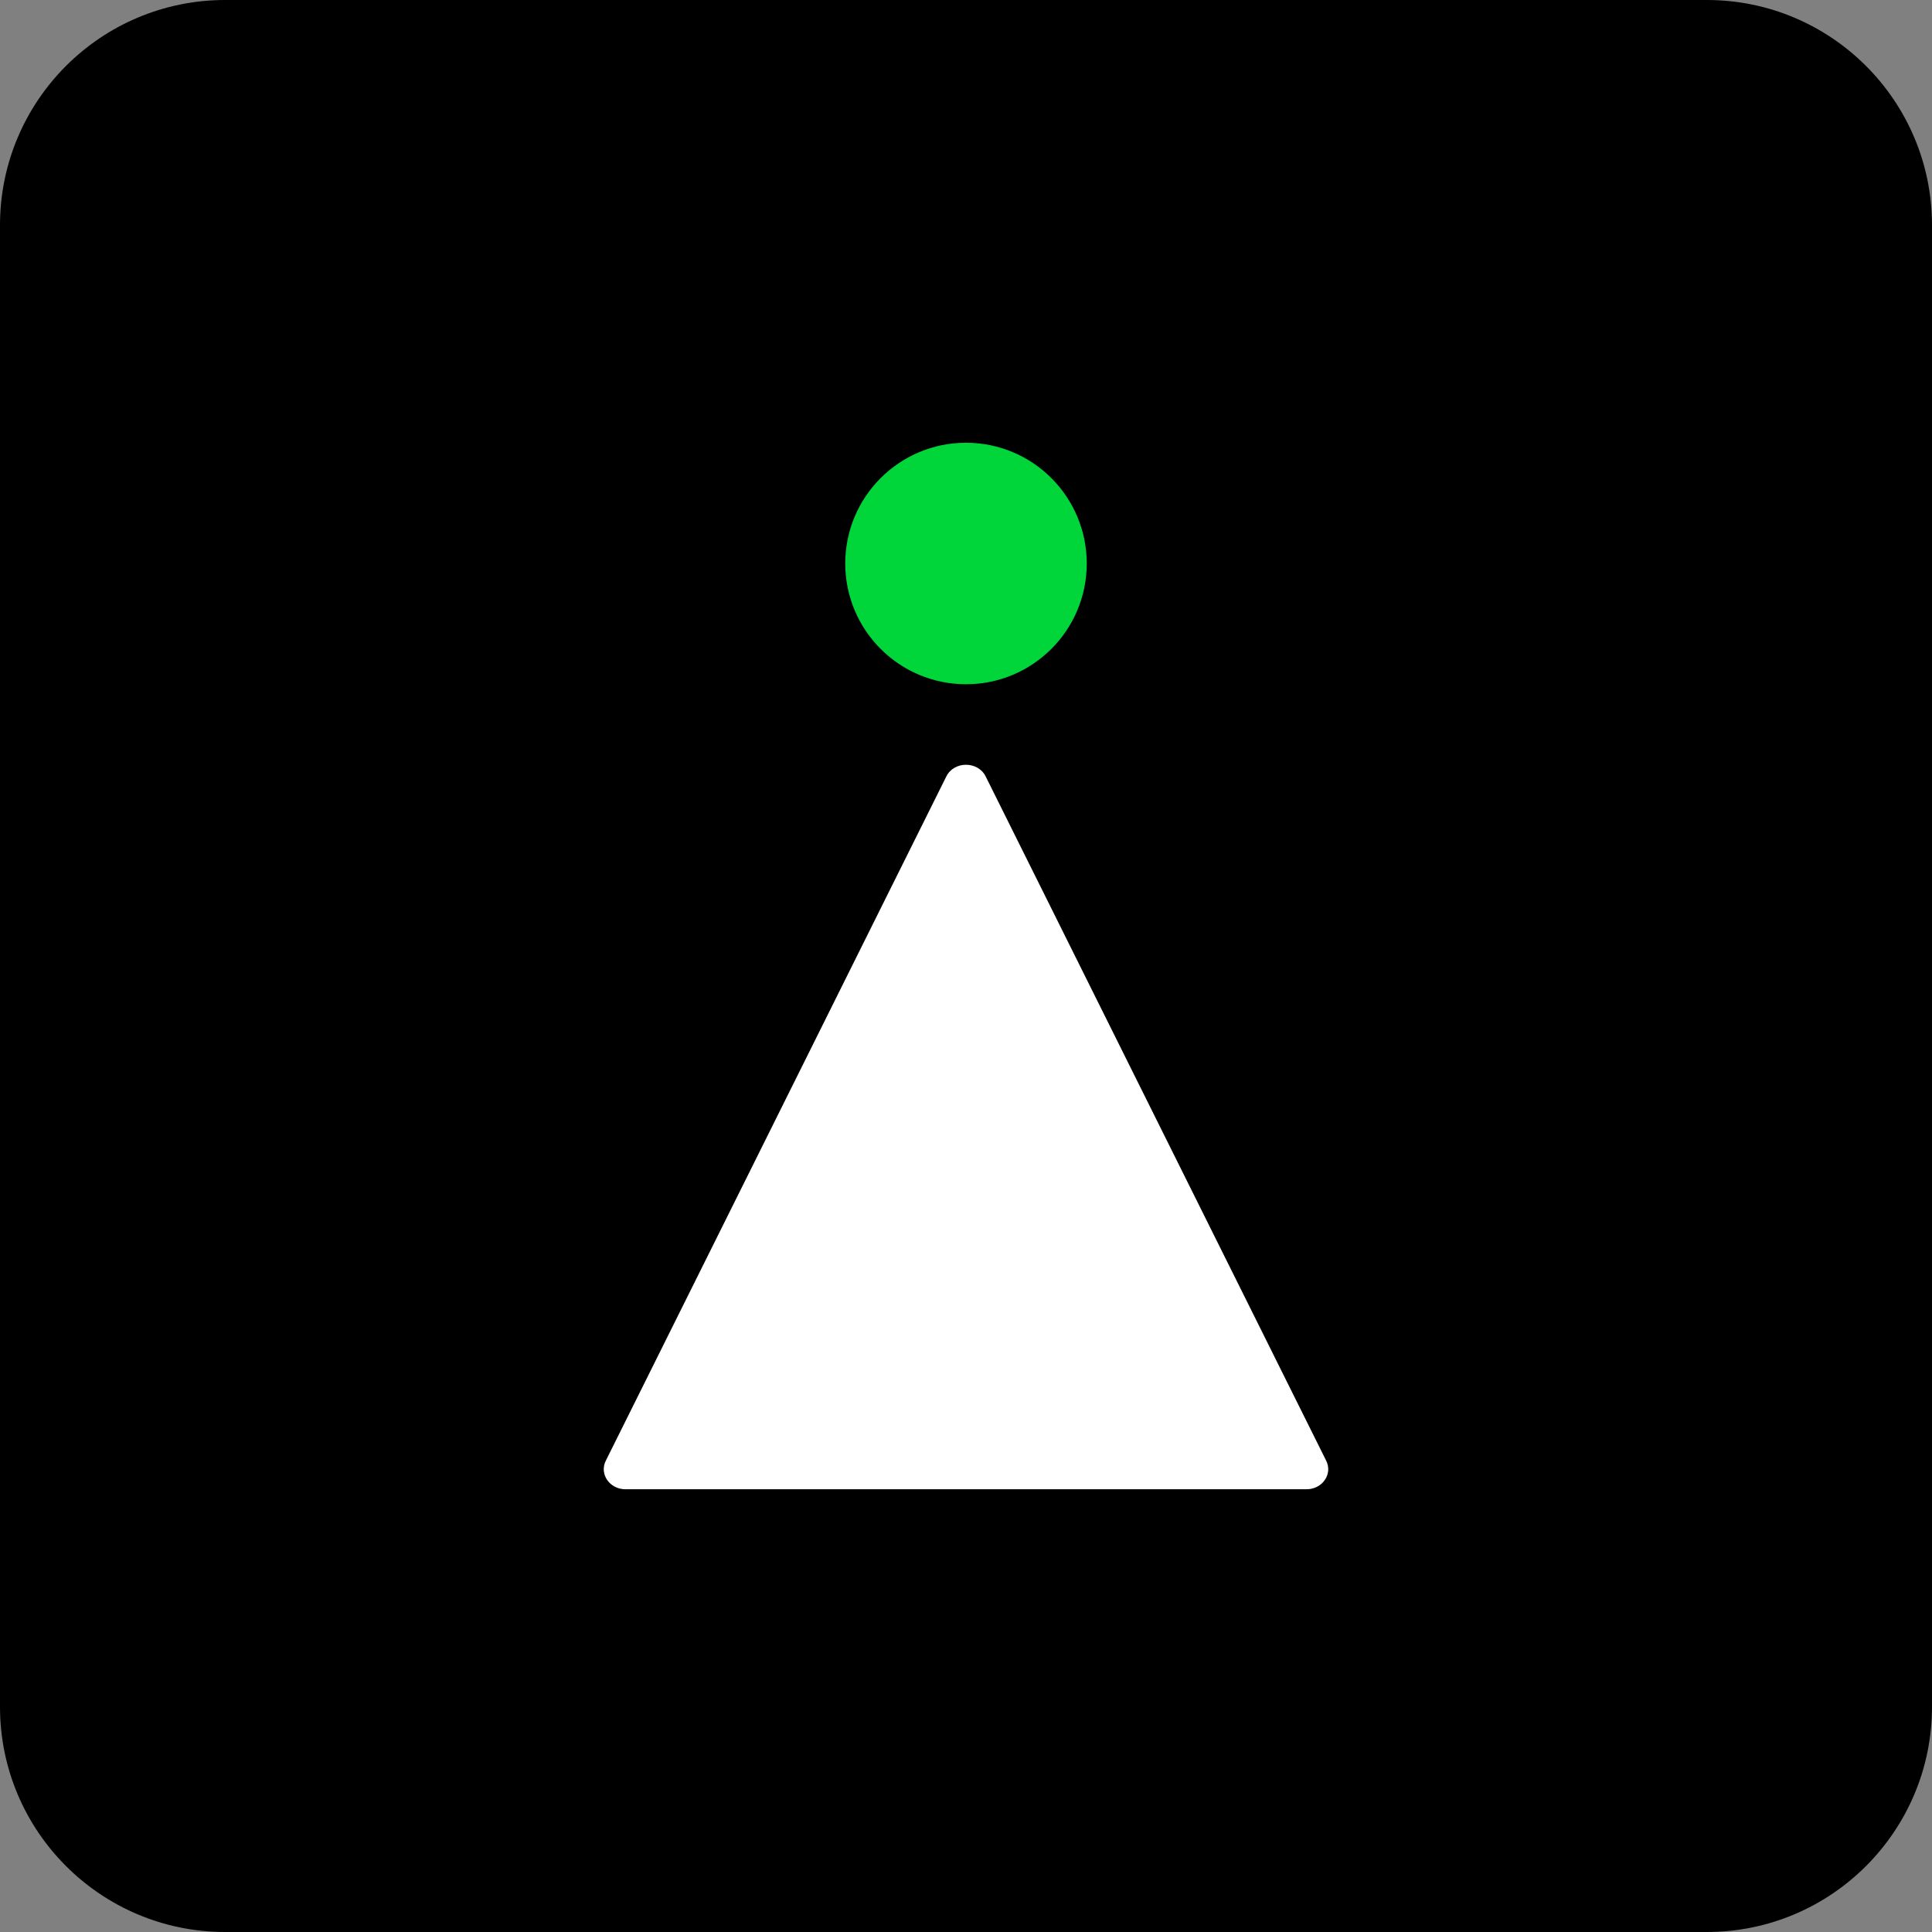
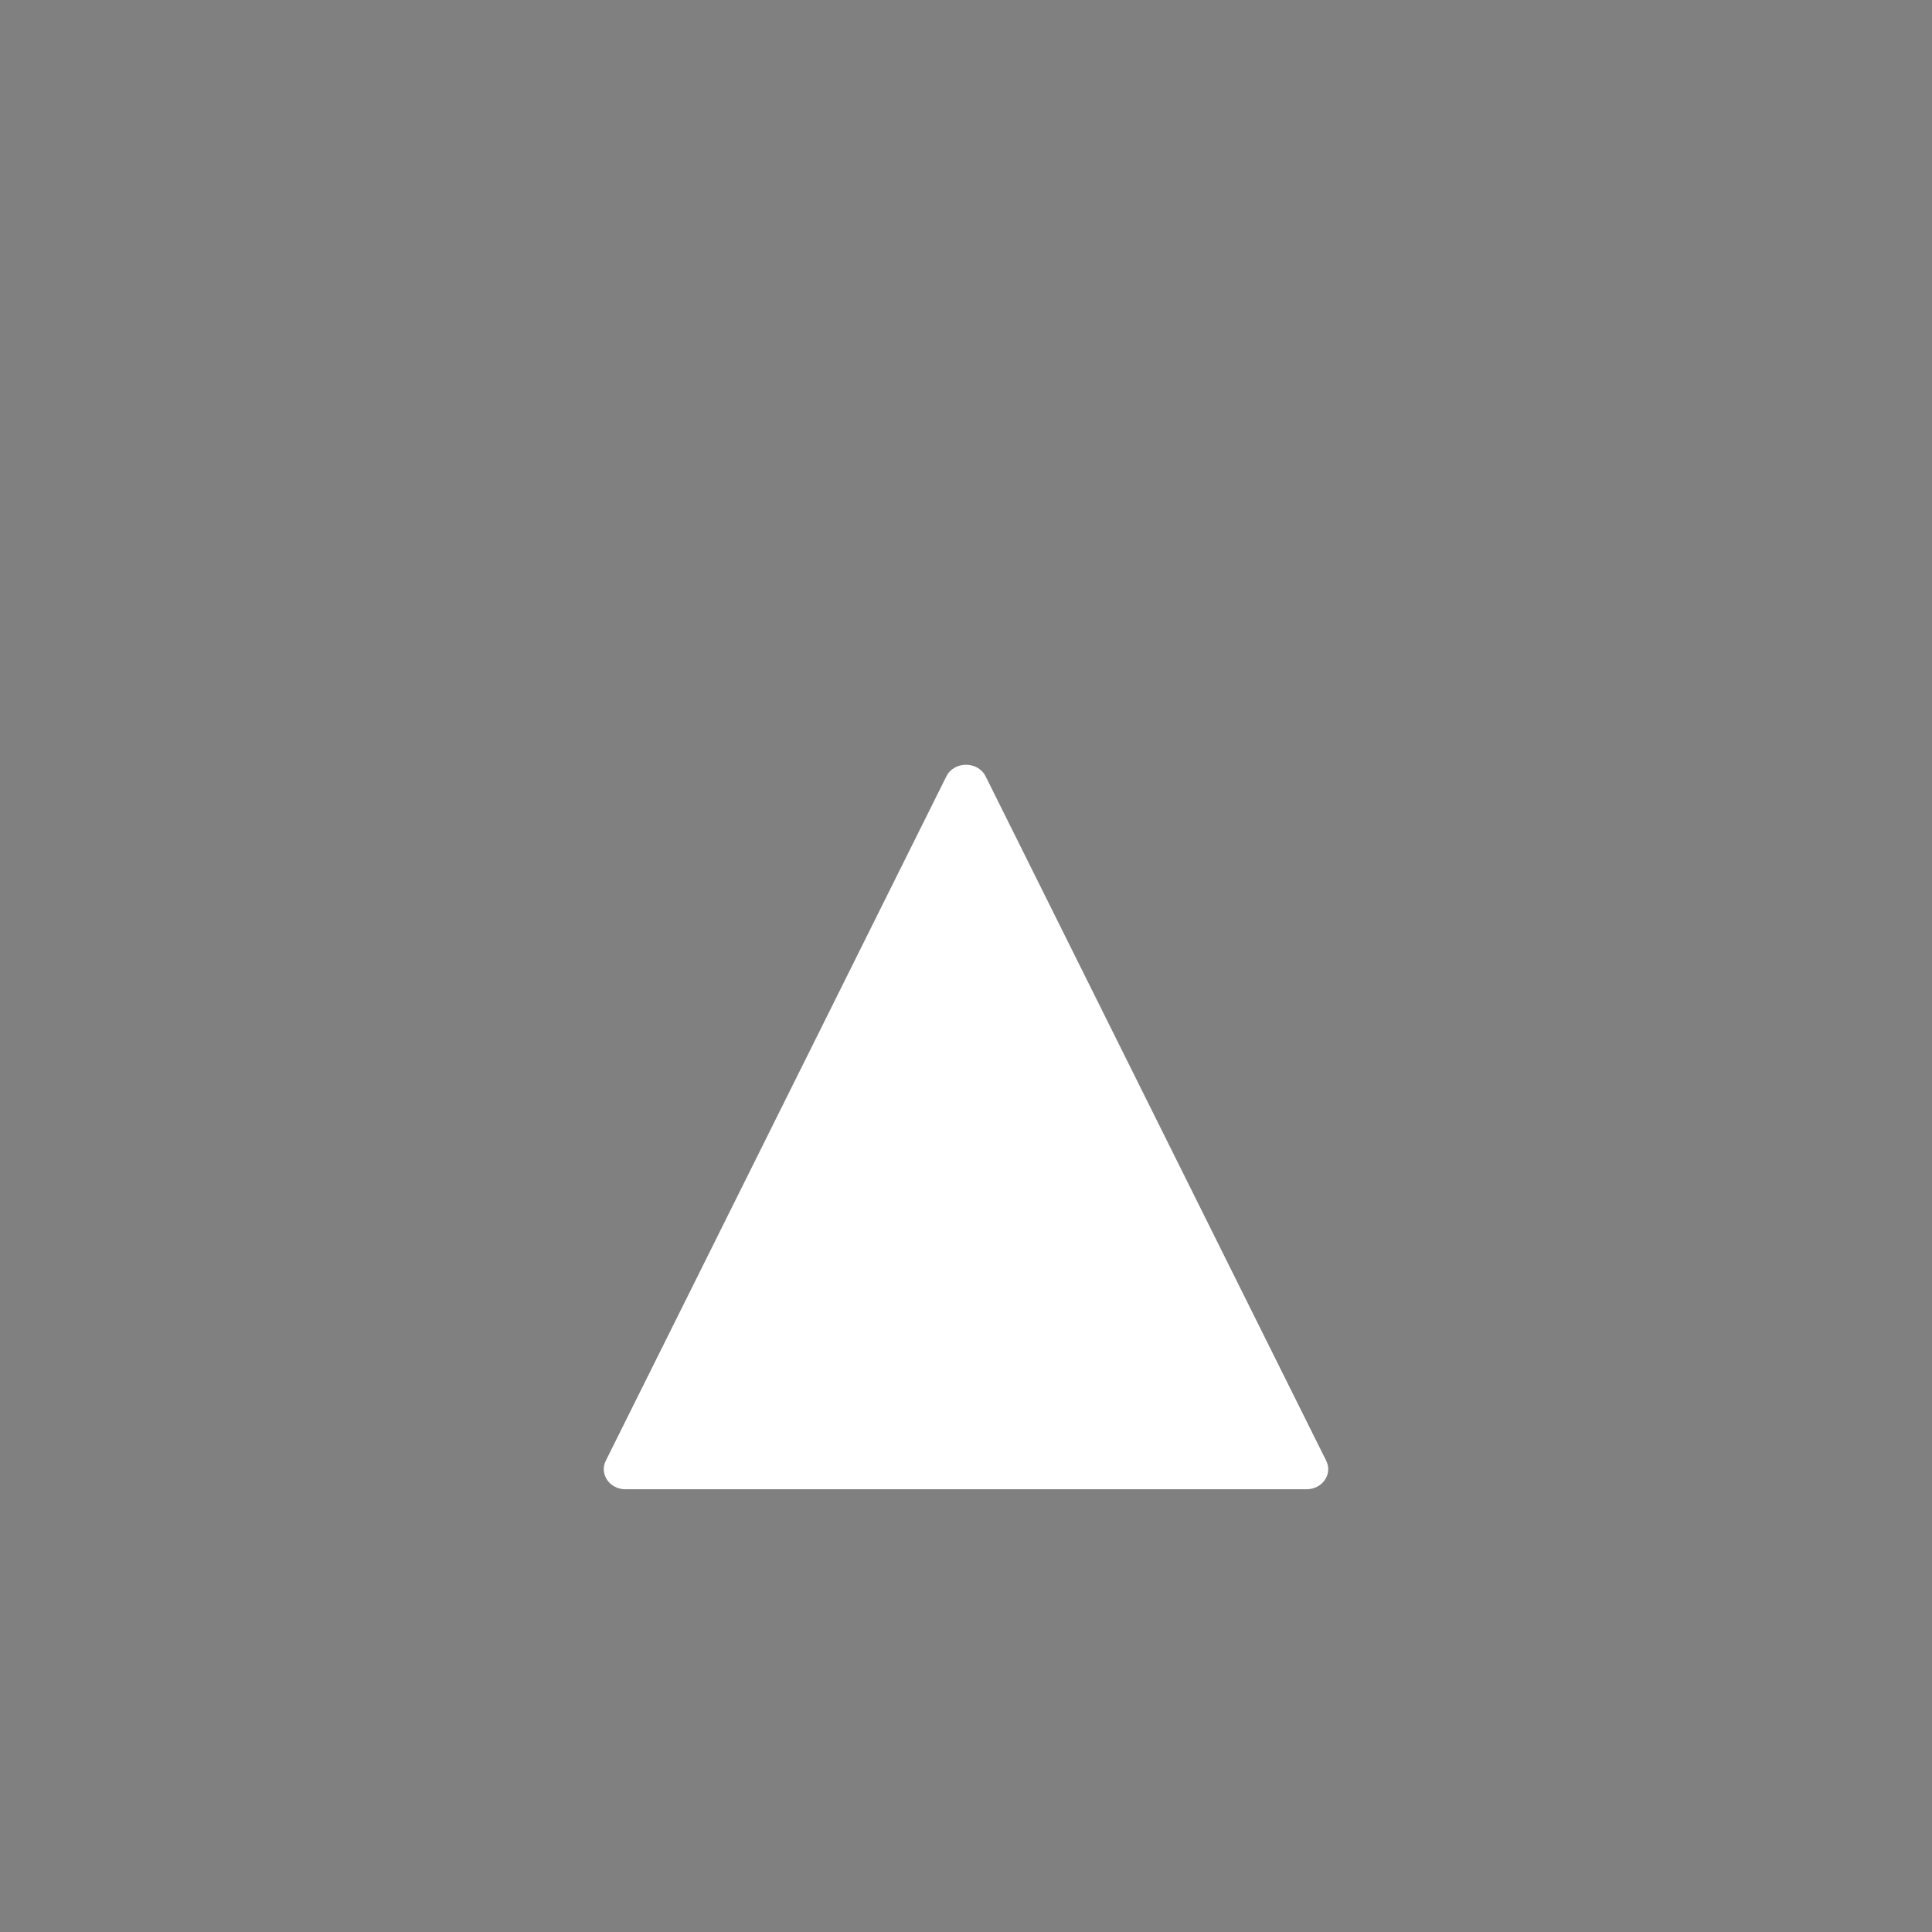
<svg xmlns="http://www.w3.org/2000/svg" width="48" height="48" viewBox="0 0 48 48" fill="none">
  <rect x="0" y="0" width="48" height="48" fill="#808080" stroke="none" />
-   <path d="M42.404 0H5.596C2.505 0 0 2.505 0 5.596V42.404C0 45.495 2.505 48 5.596 48H42.404C45.495 48 48 45.495 48 42.404V5.596C48 2.505 45.495 0 42.404 0Z" fill="black" />
-   <path d="M24 17C25.657 17 27 15.657 27 14C27 12.343 25.657 11 24 11C22.343 11 21 12.343 21 14C21 15.657 22.343 17 24 17Z" fill="#00D639" />
  <path d="M23.512 19.289C23.704 18.904 24.296 18.904 24.488 19.289L32.95 36.293C33.114 36.623 32.854 37 32.462 37H15.538C15.146 37 14.886 36.623 15.05 36.293L23.512 19.289Z" fill="white" />
</svg>